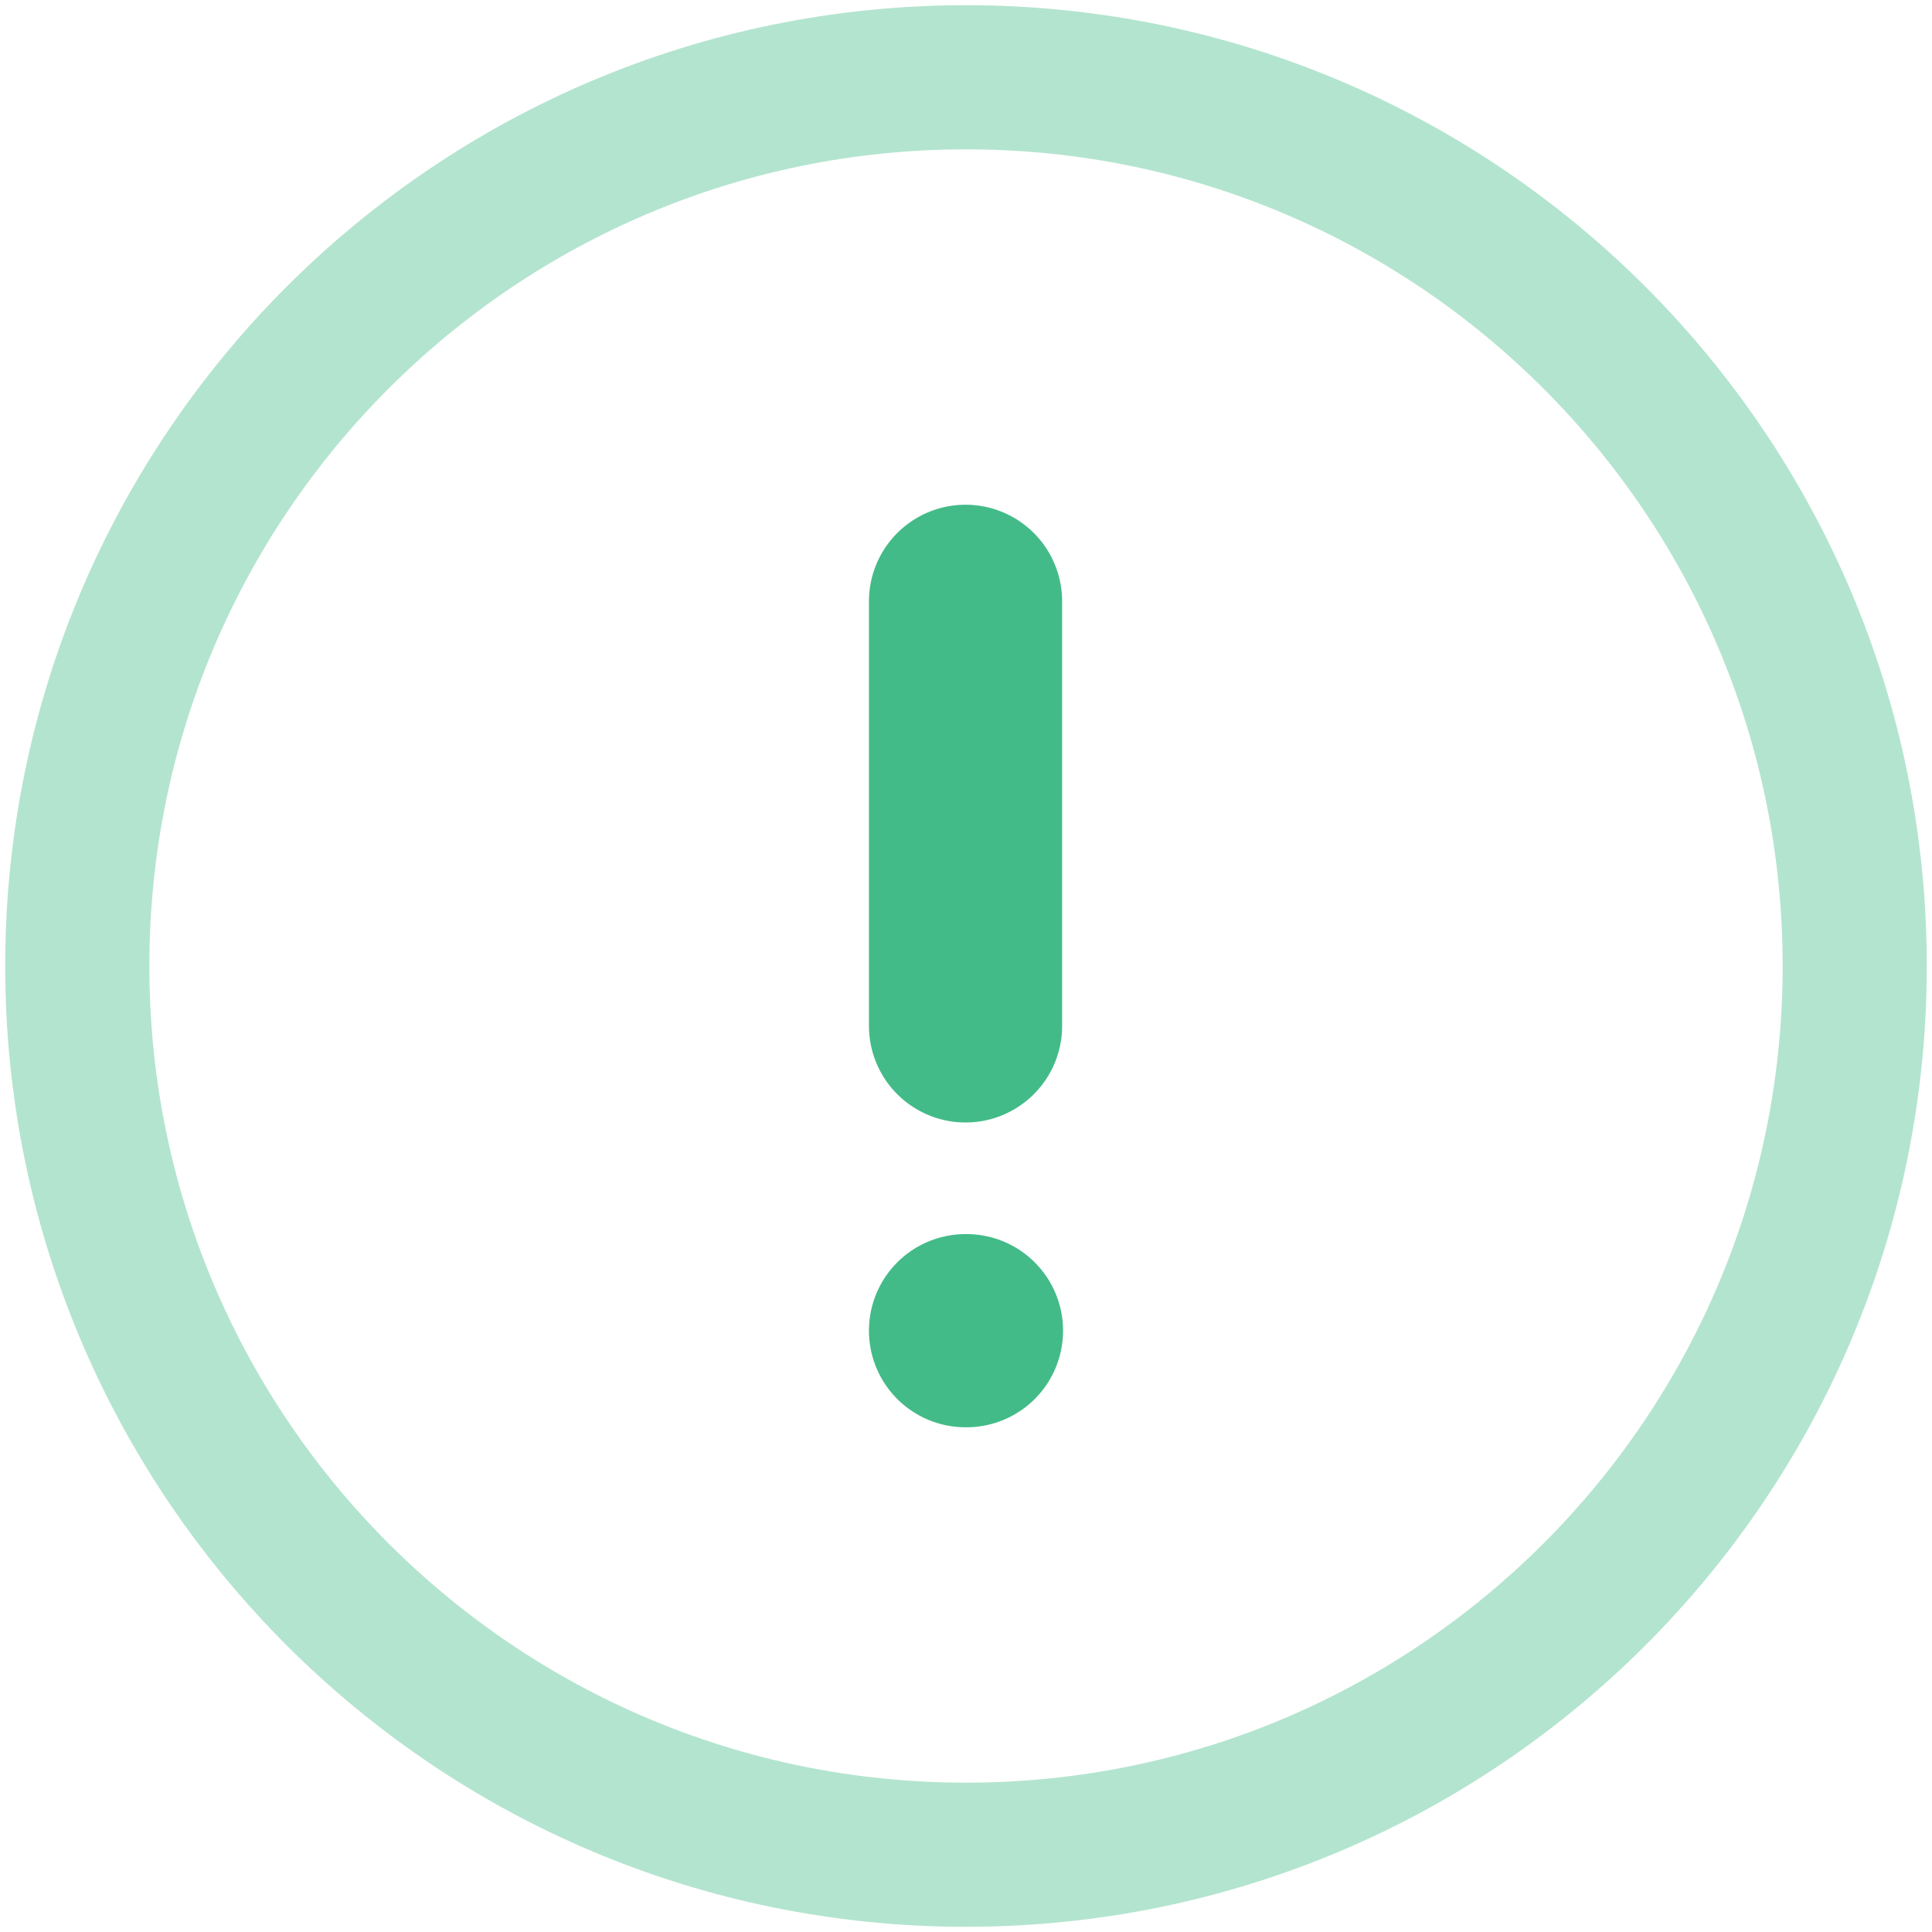
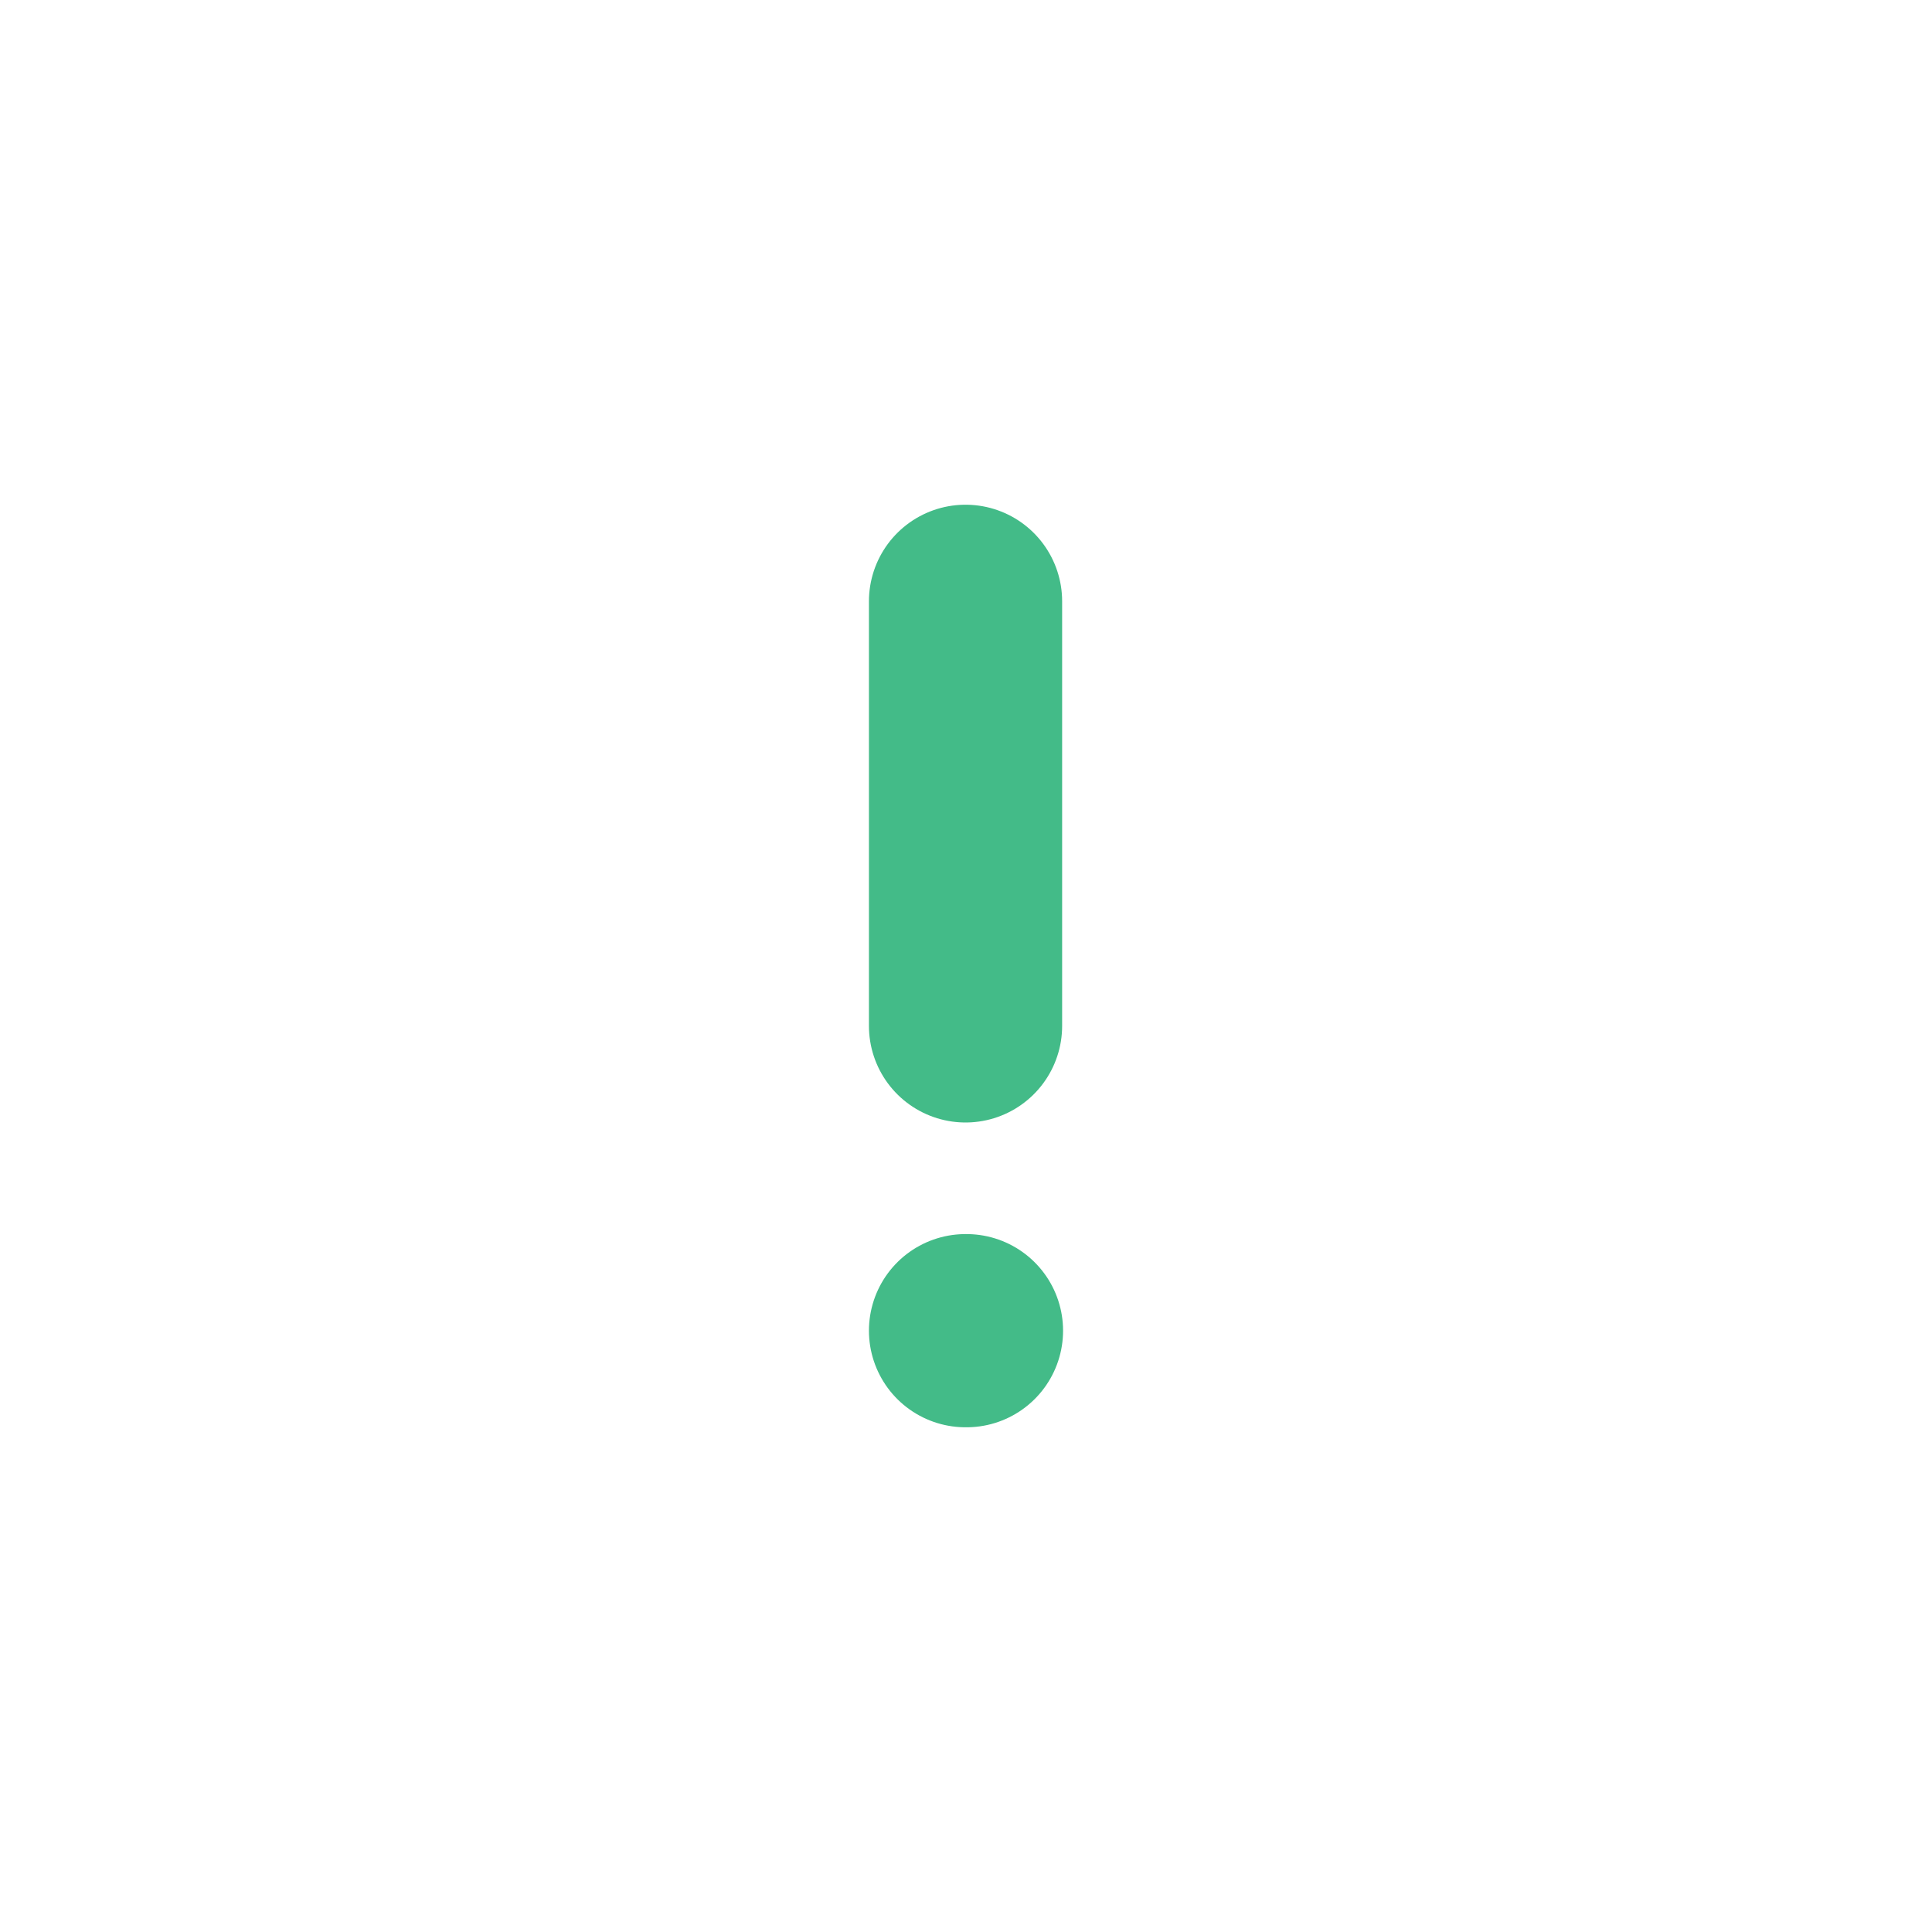
<svg xmlns="http://www.w3.org/2000/svg" width="25" height="25" viewBox="0 0 25 25" fill="none">
-   <path opacity="0.4" fill-rule="evenodd" clip-rule="evenodd" d="M12.5 1C18.852 1 24 6.15 24 12.5C24 18.851 18.852 24 12.5 24C6.15 24 1 18.851 1 12.5C1 6.15 6.15 1 12.5 1Z" stroke="#43BB88" stroke-width="1.865" stroke-linecap="round" stroke-linejoin="round" />
  <path d="M12.494 7.781V13.275" stroke="#43BB88" stroke-width="2.5" stroke-linecap="round" stroke-linejoin="round" />
  <path d="M12.494 17.219H12.506" stroke="#43BB88" stroke-width="2.5" stroke-linecap="round" stroke-linejoin="round" />
</svg>